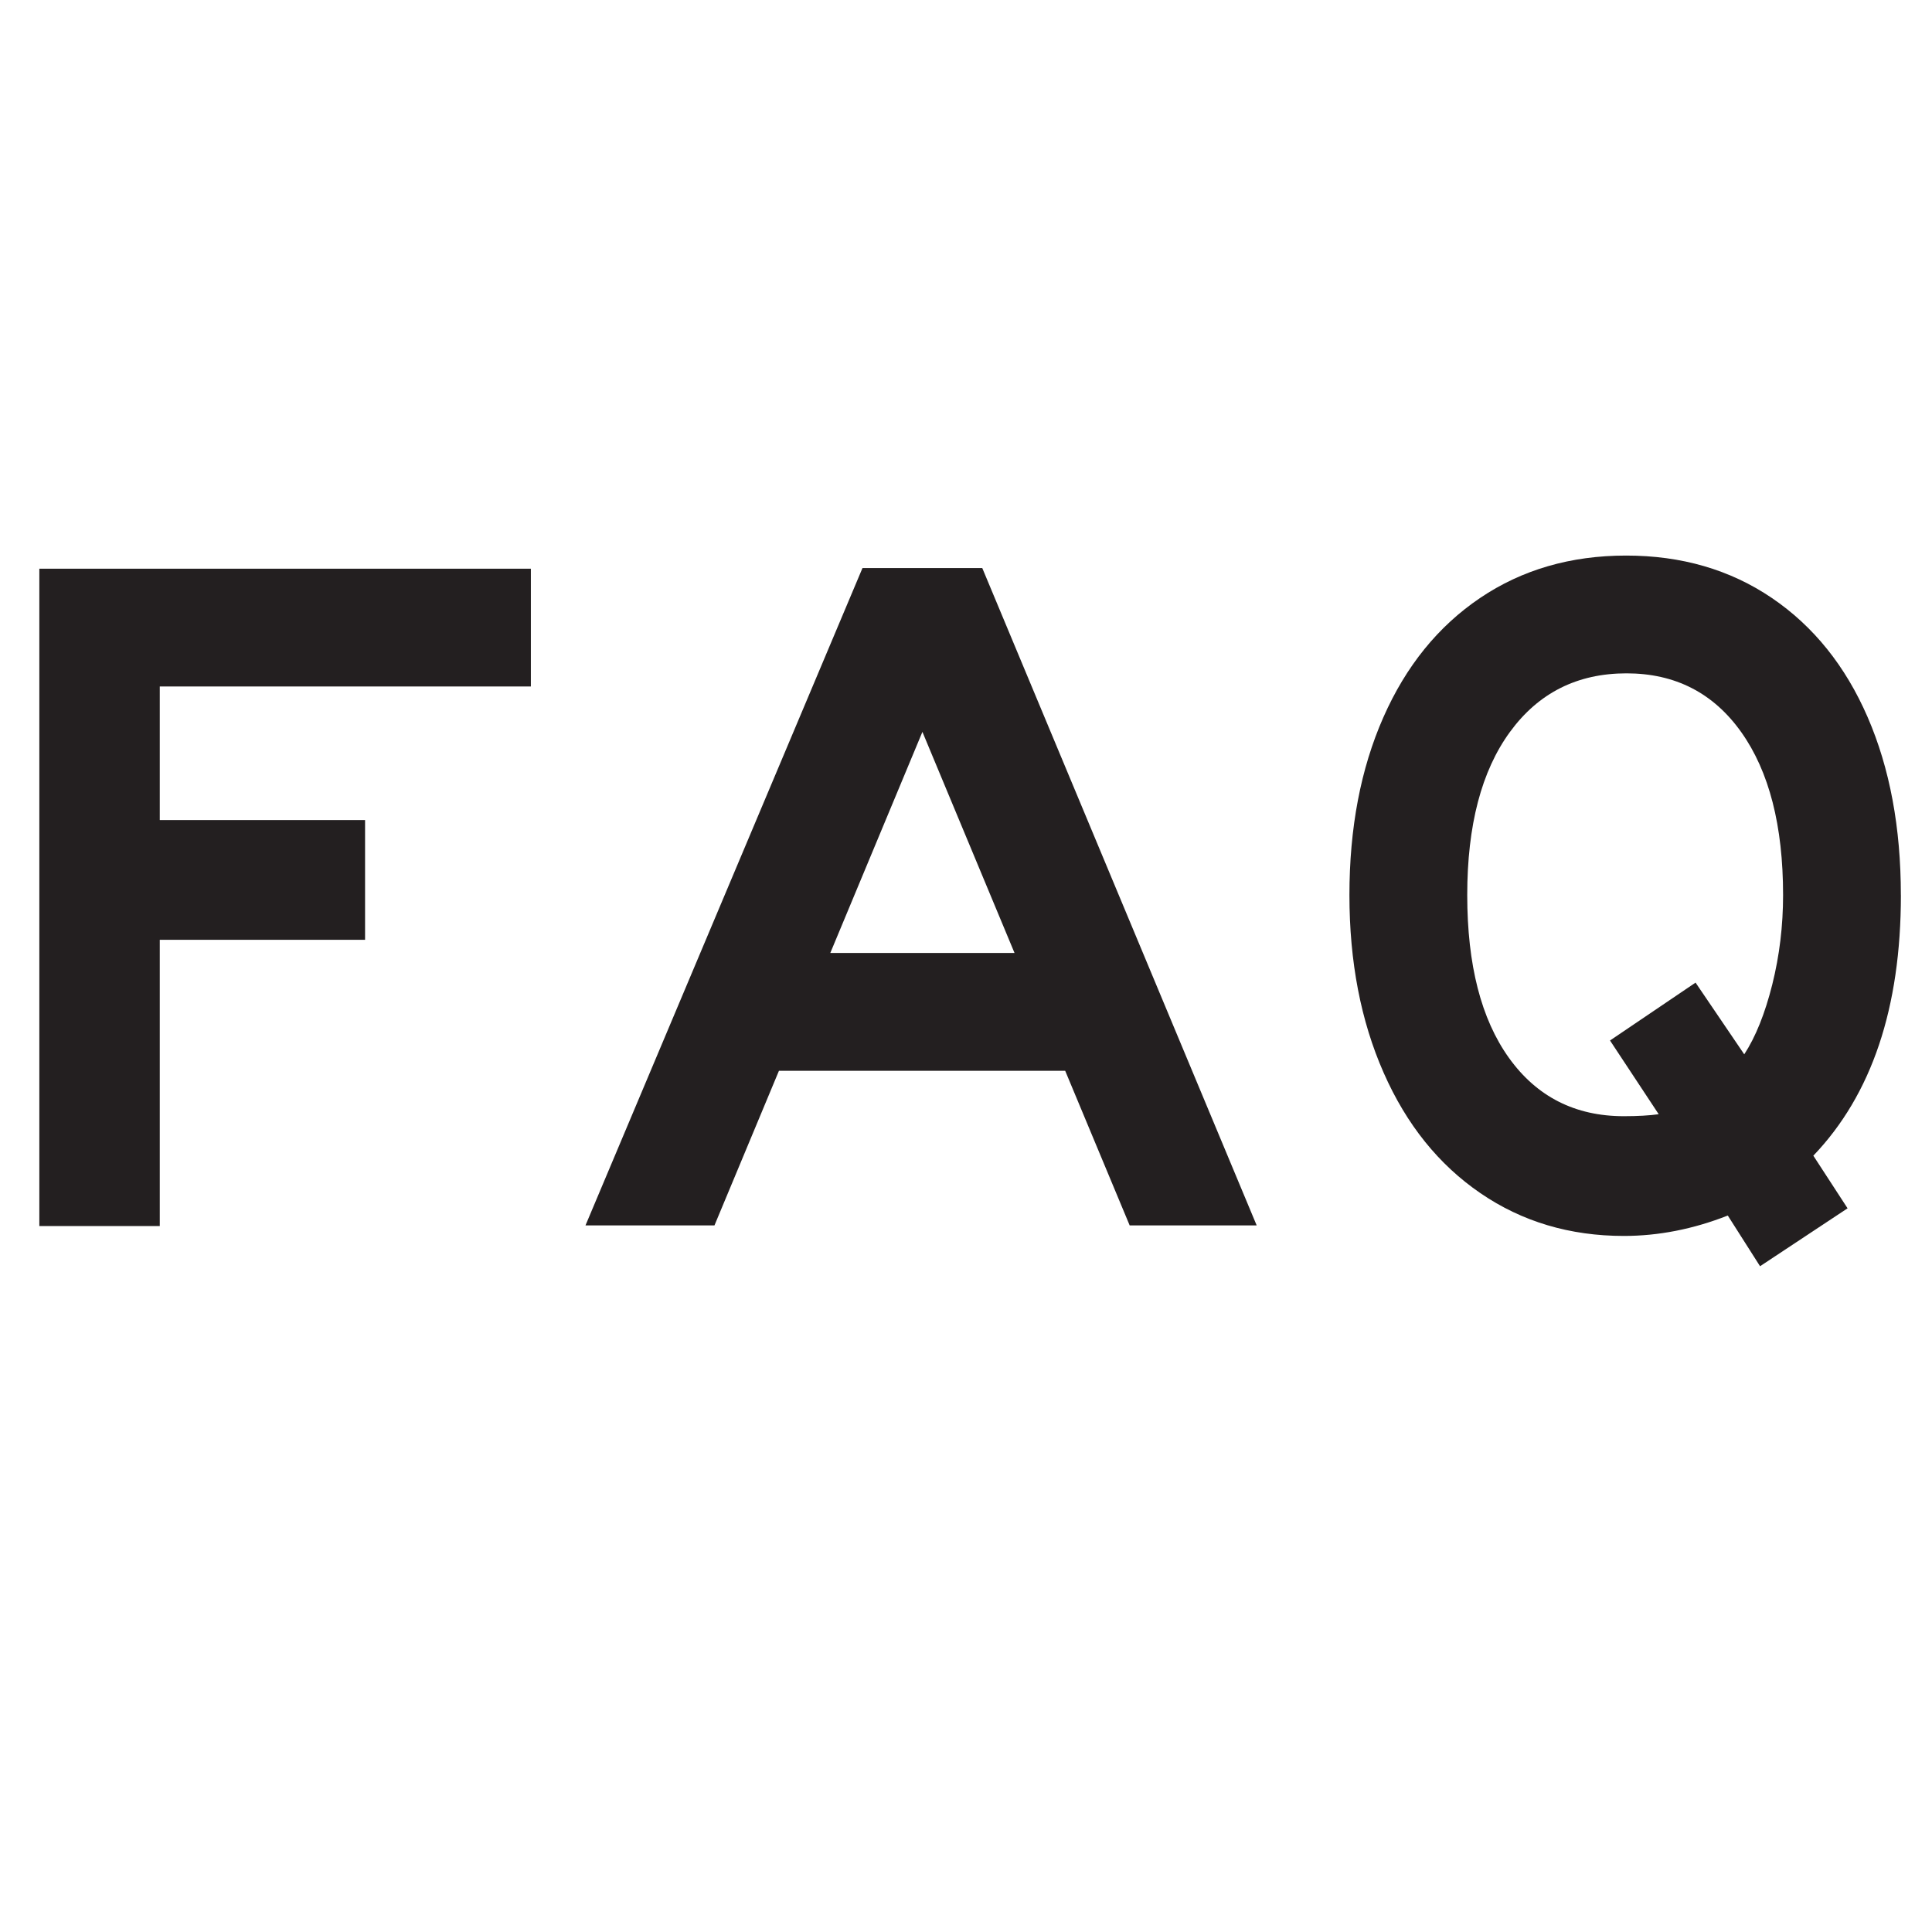
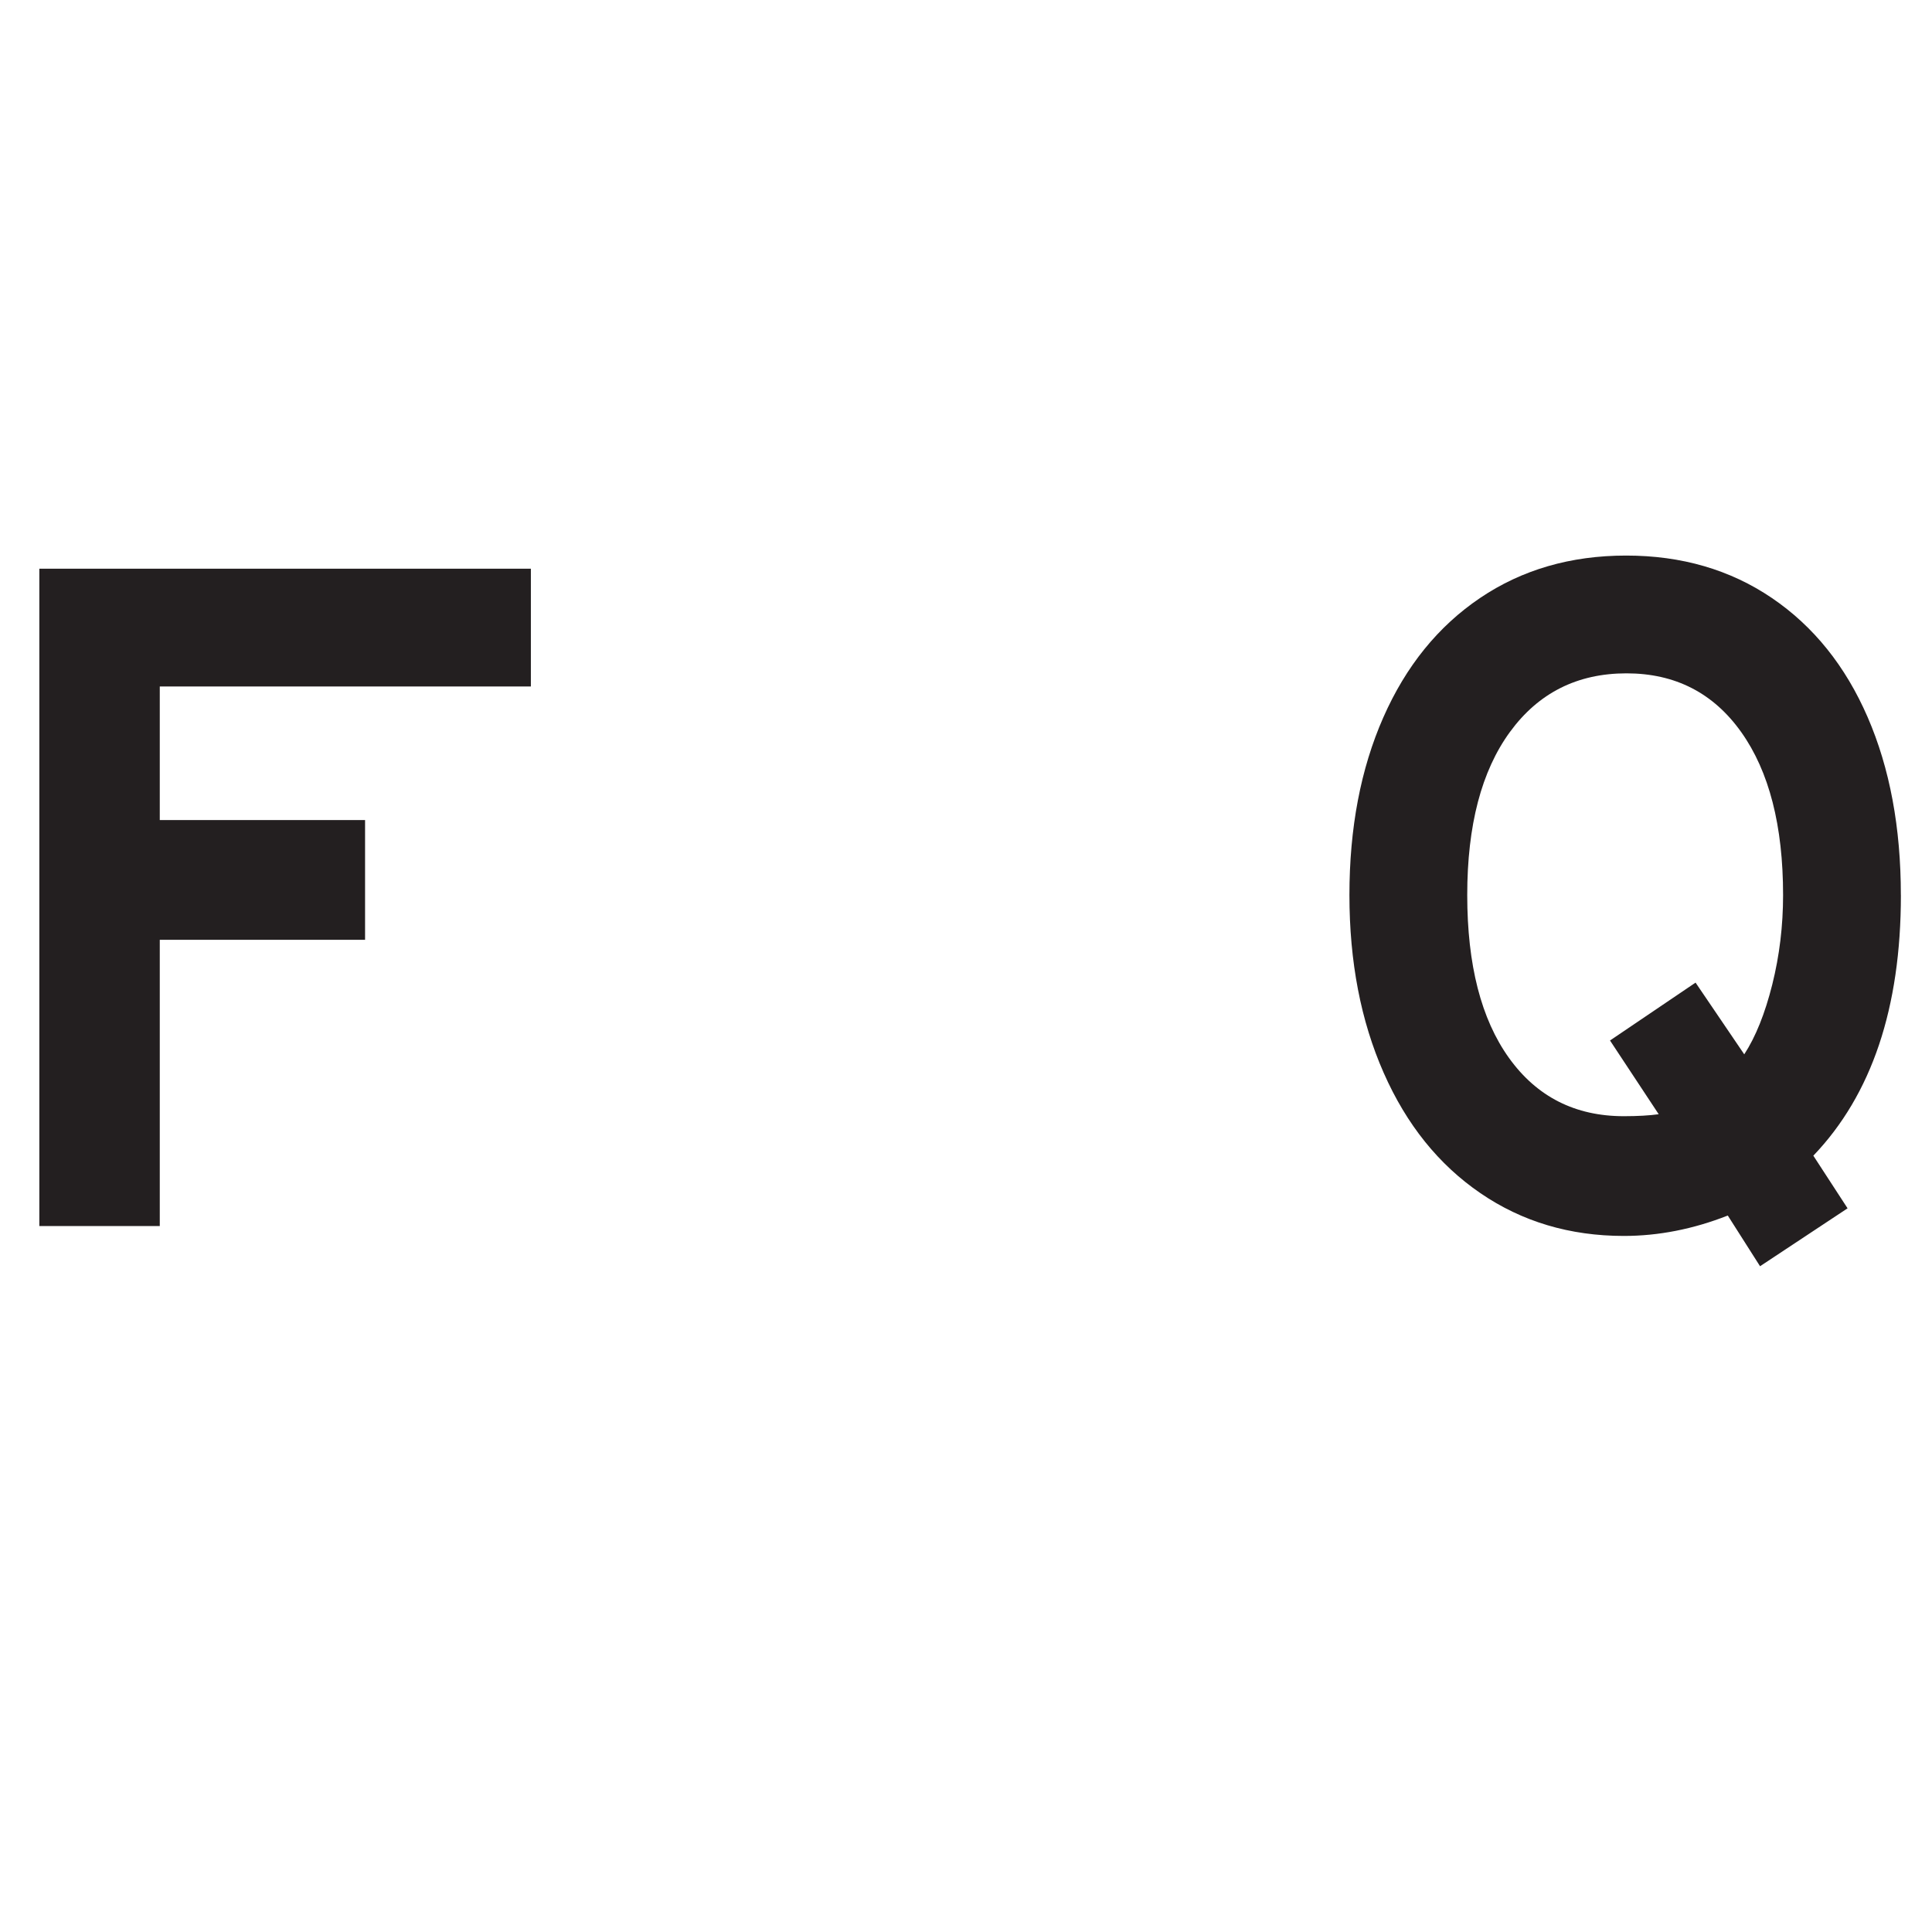
<svg xmlns="http://www.w3.org/2000/svg" id="Layer_1" version="1.1" viewBox="0 0 50 50">
  <defs>
    <style>
      .st0 {
        fill: #231f20;
      }
    </style>
  </defs>
  <path class="st0" d="M13.739,17.766H4.135v3.457h5.313v3.099h-5.313v7.408H1.018V14.718h12.721v3.048Z" />
-   <path class="st0" d="M32.523,31.714h-3.287l-1.669-4.002h-7.408l-1.669,4.002h-3.338l7.169-17.013h3.1l7.102,17.013ZM26.256,24.663l-2.384-5.722-2.384,5.722h4.768Z" />
  <path class="st0" d="M49.195,23.165c0,2.918-.755,5.166-2.266,6.744l.886,1.362-2.265,1.499-.835-1.312c-.896.352-1.794.528-2.69.528-1.396,0-2.634-.369-3.712-1.107-1.079-.738-1.914-1.776-2.504-3.116-.591-1.34-.886-2.872-.886-4.598,0-1.737.292-3.27.877-4.598.585-1.328,1.419-2.358,2.504-3.091,1.084-.732,2.344-1.098,3.78-1.098s2.693.366,3.772,1.098c1.078.732,1.904,1.76,2.478,3.083s.86,2.858.86,4.606ZM46.146,23.165c0-1.793-.36-3.199-1.081-4.215s-1.712-1.524-2.972-1.524c-1.271,0-2.276.505-3.015,1.516-.738,1.01-1.106,2.418-1.106,4.223s.36,3.21,1.081,4.215c.721,1.004,1.712,1.507,2.972,1.507.363,0,.664-.018.902-.051l-1.26-1.908,2.214-1.498,1.26,1.856c.296-.454.537-1.057.725-1.806.187-.749.28-1.521.28-2.316Z" />
</svg>